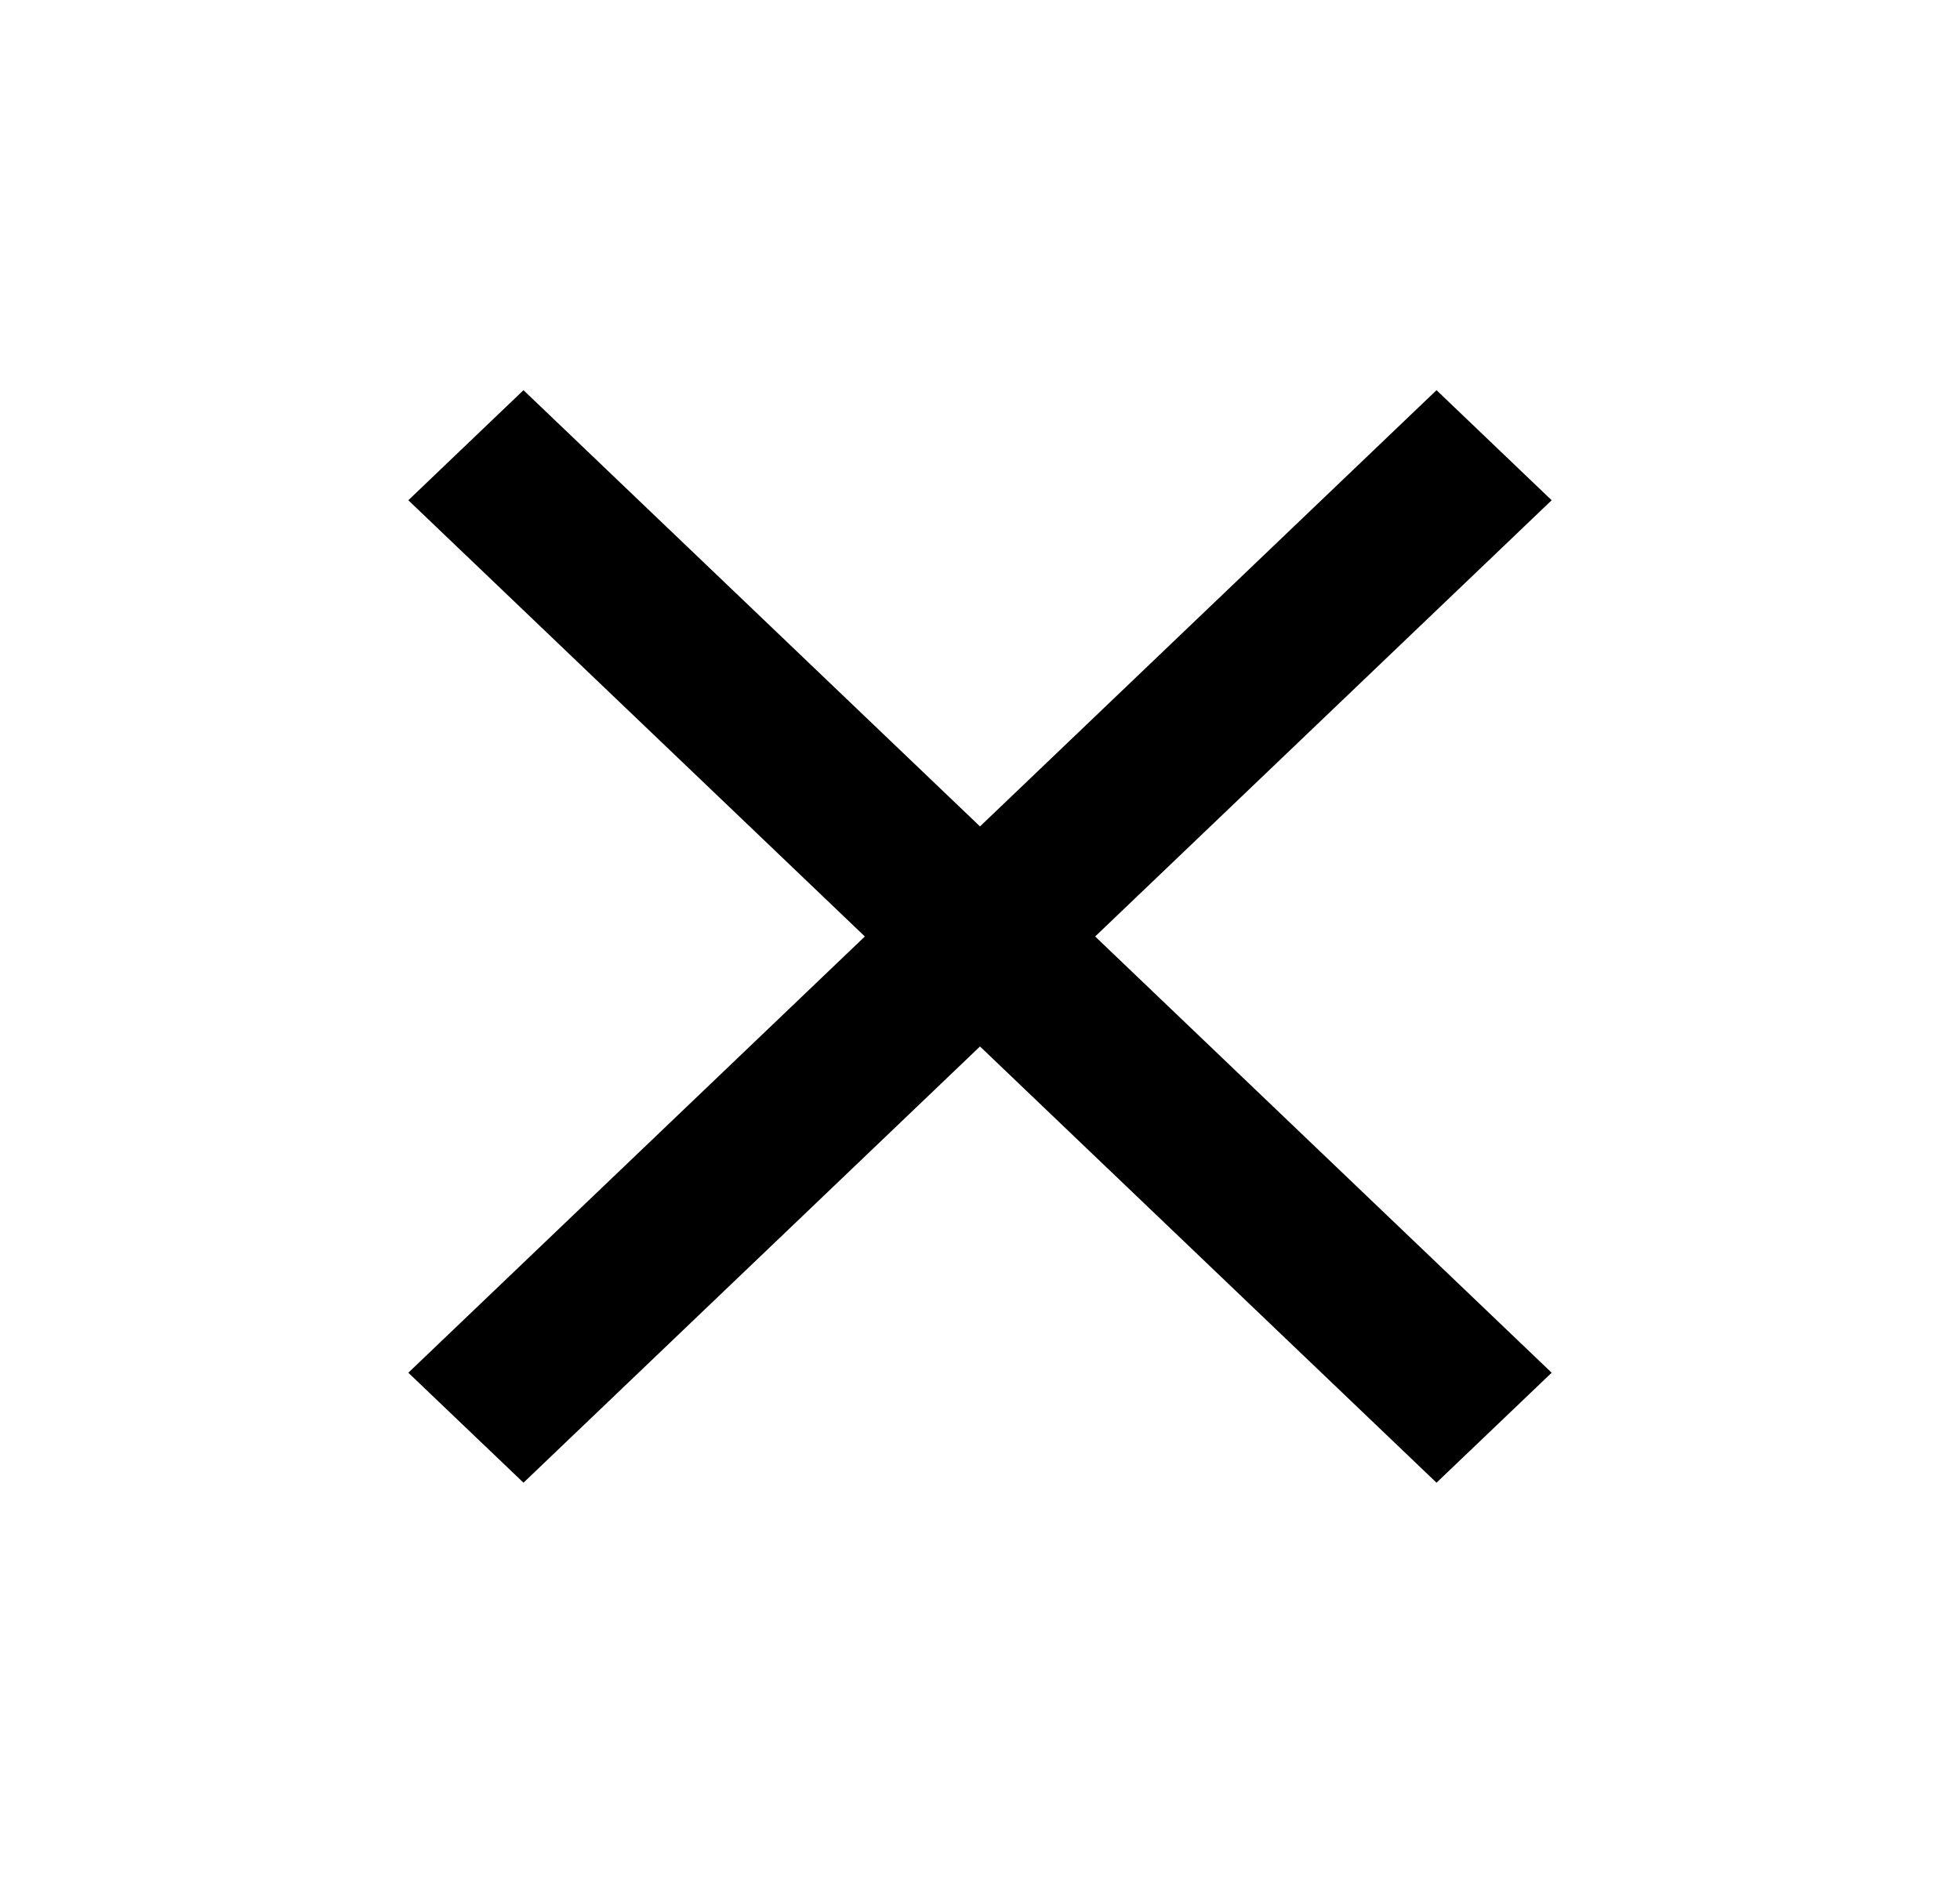
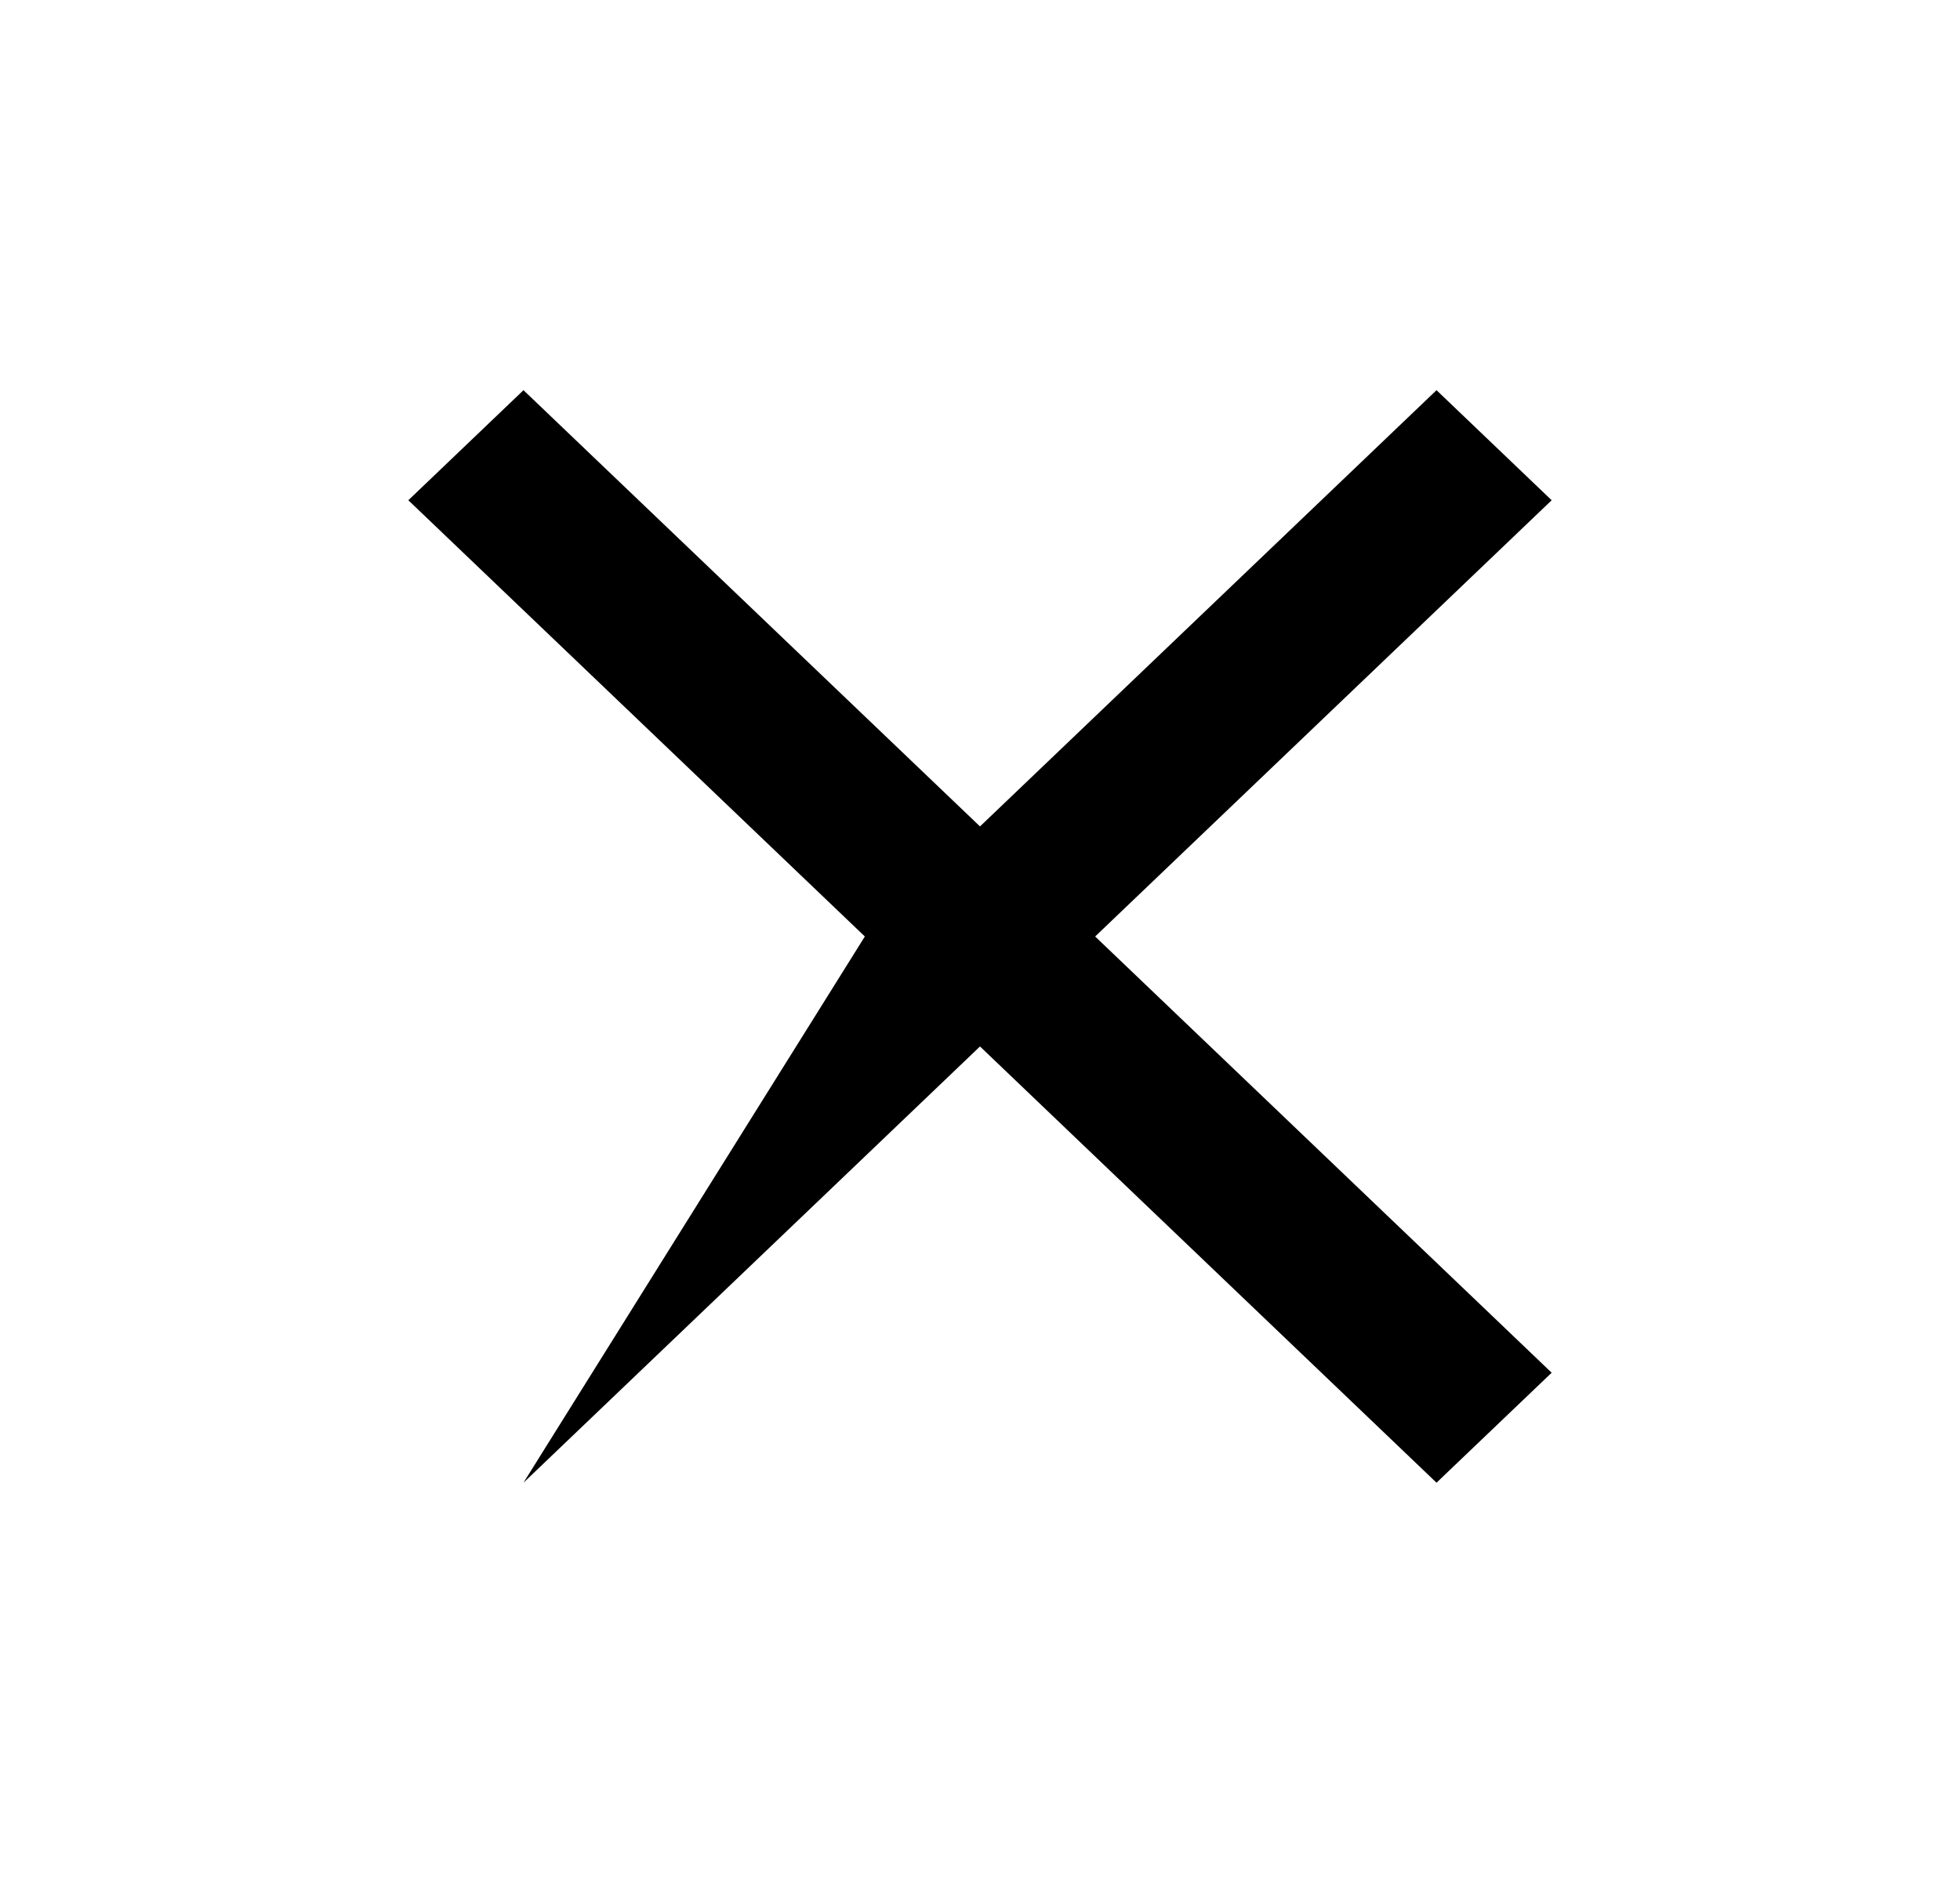
<svg xmlns="http://www.w3.org/2000/svg" width="24" height="23" viewBox="0 0 24 23" fill="none">
-   <path d="M19 6.127L17.59 4.779L12 10.122L6.41 4.779L5 6.127L10.59 11.47L5 16.813L6.41 18.16L12 12.817L17.59 18.16L19 16.813L13.41 11.47L19 6.127Z" fill="black" />
+   <path d="M19 6.127L17.59 4.779L12 10.122L6.41 4.779L5 6.127L10.59 11.47L6.41 18.16L12 12.817L17.59 18.16L19 16.813L13.41 11.47L19 6.127Z" fill="black" />
</svg>